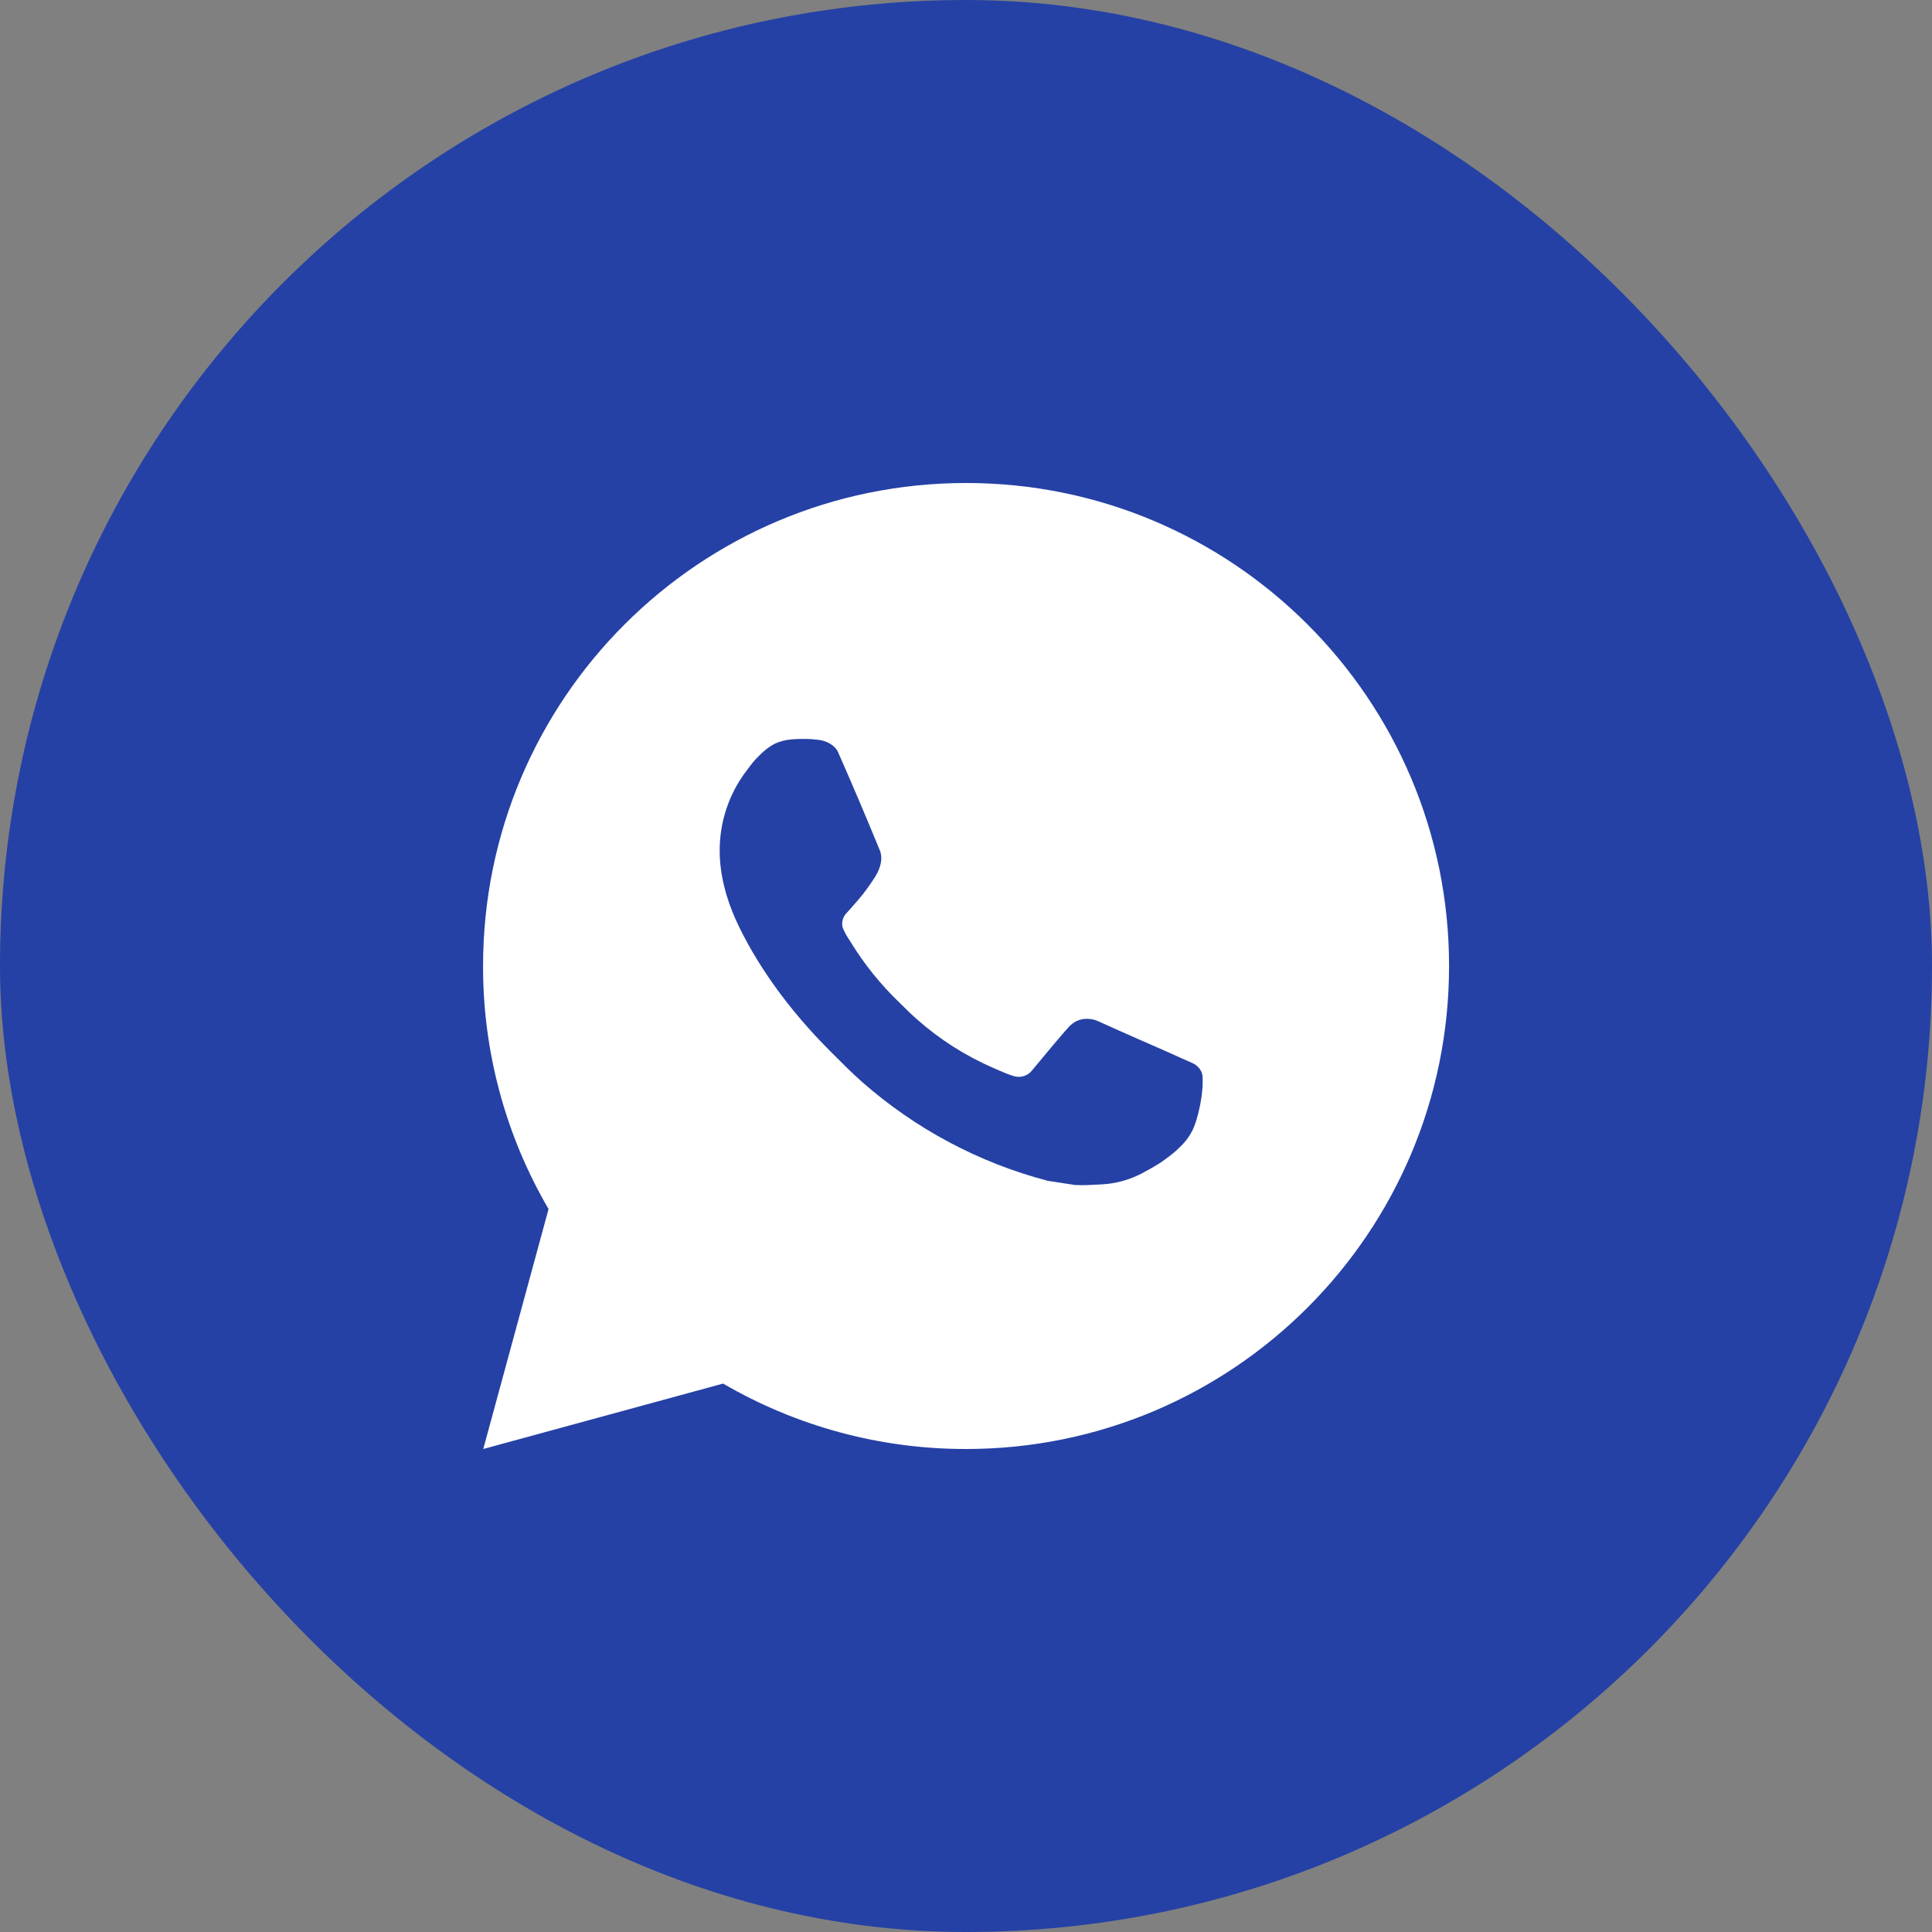
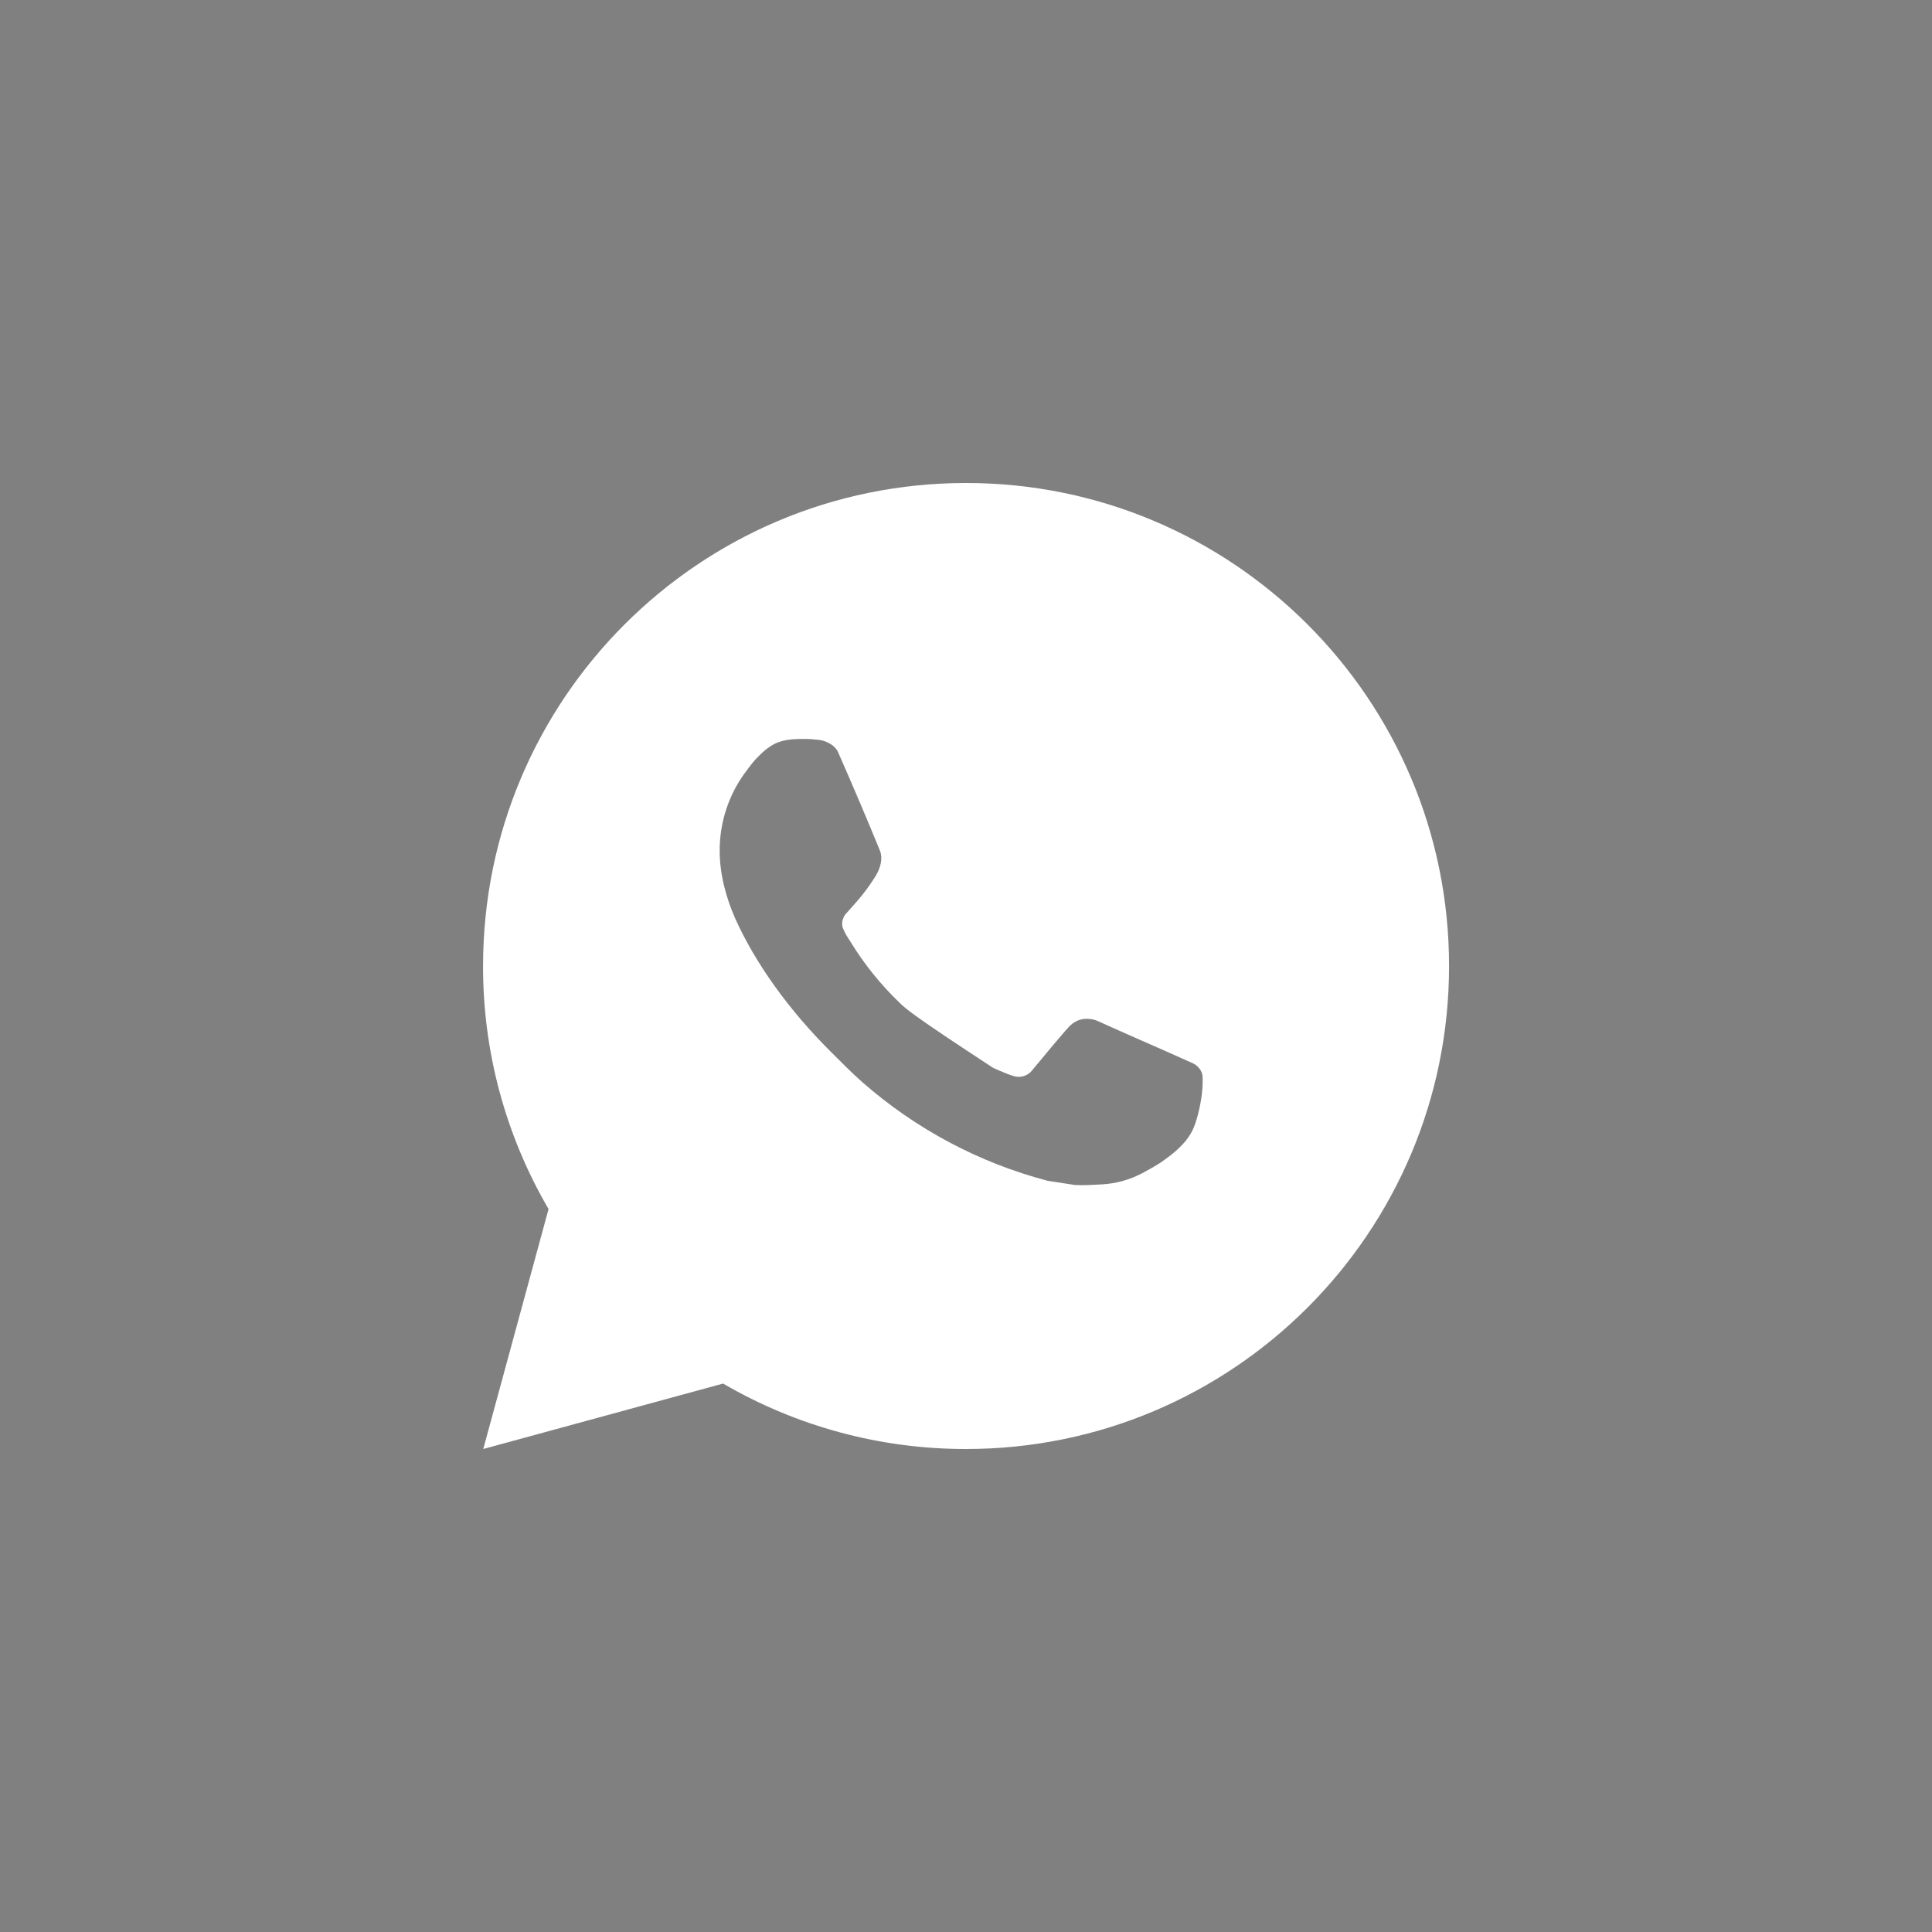
<svg xmlns="http://www.w3.org/2000/svg" width="30" height="30" viewBox="0 0 30 30" fill="none">
  <rect x="0" y="0" width="30" height="30" fill="#808080" stroke="none" />
-   <rect width="30" height="30" rx="15" fill="#2541A5" />
-   <path d="M15.001 7.5C19.143 7.5 22.501 10.858 22.501 15C22.501 19.142 19.143 22.5 15.001 22.5C13.675 22.502 12.373 22.151 11.228 21.484L7.504 22.5L8.518 18.774C7.849 17.629 7.498 16.326 7.501 15C7.501 10.858 10.858 7.5 15.001 7.5ZM12.445 11.475L12.295 11.481C12.198 11.488 12.103 11.513 12.016 11.556C11.934 11.602 11.86 11.66 11.795 11.727C11.705 11.812 11.654 11.885 11.6 11.957C11.322 12.317 11.173 12.76 11.175 13.215C11.177 13.582 11.273 13.94 11.422 14.275C11.729 14.951 12.234 15.668 12.9 16.331C13.06 16.491 13.218 16.651 13.387 16.801C14.215 17.529 15.201 18.055 16.267 18.335L16.694 18.401C16.832 18.408 16.971 18.398 17.11 18.391C17.329 18.379 17.542 18.32 17.735 18.218C17.833 18.167 17.929 18.112 18.023 18.052C18.023 18.052 18.054 18.031 18.116 17.985C18.218 17.91 18.28 17.857 18.364 17.769C18.427 17.704 18.479 17.628 18.521 17.543C18.58 17.42 18.638 17.187 18.662 16.993C18.68 16.844 18.675 16.763 18.673 16.713C18.67 16.633 18.603 16.549 18.53 16.514L18.094 16.319C18.094 16.319 17.441 16.034 17.042 15.853C17 15.835 16.956 15.824 16.91 15.822C16.859 15.817 16.807 15.822 16.758 15.839C16.709 15.855 16.664 15.882 16.627 15.917C16.623 15.916 16.573 15.959 16.03 16.616C15.999 16.657 15.957 16.689 15.907 16.706C15.858 16.724 15.805 16.726 15.755 16.713C15.706 16.7 15.658 16.683 15.611 16.663C15.518 16.625 15.486 16.61 15.422 16.582C14.992 16.395 14.593 16.141 14.241 15.83C14.146 15.748 14.059 15.658 13.969 15.571C13.674 15.288 13.417 14.969 13.204 14.62L13.159 14.549C13.128 14.5 13.102 14.449 13.083 14.395C13.055 14.284 13.129 14.196 13.129 14.196C13.129 14.196 13.311 13.996 13.396 13.889C13.478 13.784 13.548 13.681 13.593 13.609C13.681 13.466 13.709 13.32 13.663 13.207C13.453 12.694 13.236 12.184 13.012 11.676C12.967 11.575 12.836 11.504 12.717 11.489C12.677 11.484 12.636 11.48 12.595 11.477C12.495 11.472 12.394 11.473 12.293 11.48L12.445 11.475Z" fill="white" />
+   <path d="M15.001 7.5C19.143 7.5 22.501 10.858 22.501 15C22.501 19.142 19.143 22.5 15.001 22.5C13.675 22.502 12.373 22.151 11.228 21.484L7.504 22.5L8.518 18.774C7.849 17.629 7.498 16.326 7.501 15C7.501 10.858 10.858 7.5 15.001 7.5ZM12.445 11.475L12.295 11.481C12.198 11.488 12.103 11.513 12.016 11.556C11.934 11.602 11.86 11.66 11.795 11.727C11.705 11.812 11.654 11.885 11.6 11.957C11.322 12.317 11.173 12.76 11.175 13.215C11.177 13.582 11.273 13.94 11.422 14.275C11.729 14.951 12.234 15.668 12.9 16.331C13.06 16.491 13.218 16.651 13.387 16.801C14.215 17.529 15.201 18.055 16.267 18.335L16.694 18.401C16.832 18.408 16.971 18.398 17.11 18.391C17.329 18.379 17.542 18.32 17.735 18.218C17.833 18.167 17.929 18.112 18.023 18.052C18.023 18.052 18.054 18.031 18.116 17.985C18.218 17.91 18.28 17.857 18.364 17.769C18.427 17.704 18.479 17.628 18.521 17.543C18.58 17.42 18.638 17.187 18.662 16.993C18.68 16.844 18.675 16.763 18.673 16.713C18.67 16.633 18.603 16.549 18.53 16.514L18.094 16.319C18.094 16.319 17.441 16.034 17.042 15.853C17 15.835 16.956 15.824 16.91 15.822C16.859 15.817 16.807 15.822 16.758 15.839C16.709 15.855 16.664 15.882 16.627 15.917C16.623 15.916 16.573 15.959 16.03 16.616C15.999 16.657 15.957 16.689 15.907 16.706C15.858 16.724 15.805 16.726 15.755 16.713C15.706 16.7 15.658 16.683 15.611 16.663C15.518 16.625 15.486 16.61 15.422 16.582C14.146 15.748 14.059 15.658 13.969 15.571C13.674 15.288 13.417 14.969 13.204 14.62L13.159 14.549C13.128 14.5 13.102 14.449 13.083 14.395C13.055 14.284 13.129 14.196 13.129 14.196C13.129 14.196 13.311 13.996 13.396 13.889C13.478 13.784 13.548 13.681 13.593 13.609C13.681 13.466 13.709 13.32 13.663 13.207C13.453 12.694 13.236 12.184 13.012 11.676C12.967 11.575 12.836 11.504 12.717 11.489C12.677 11.484 12.636 11.48 12.595 11.477C12.495 11.472 12.394 11.473 12.293 11.48L12.445 11.475Z" fill="white" />
</svg>